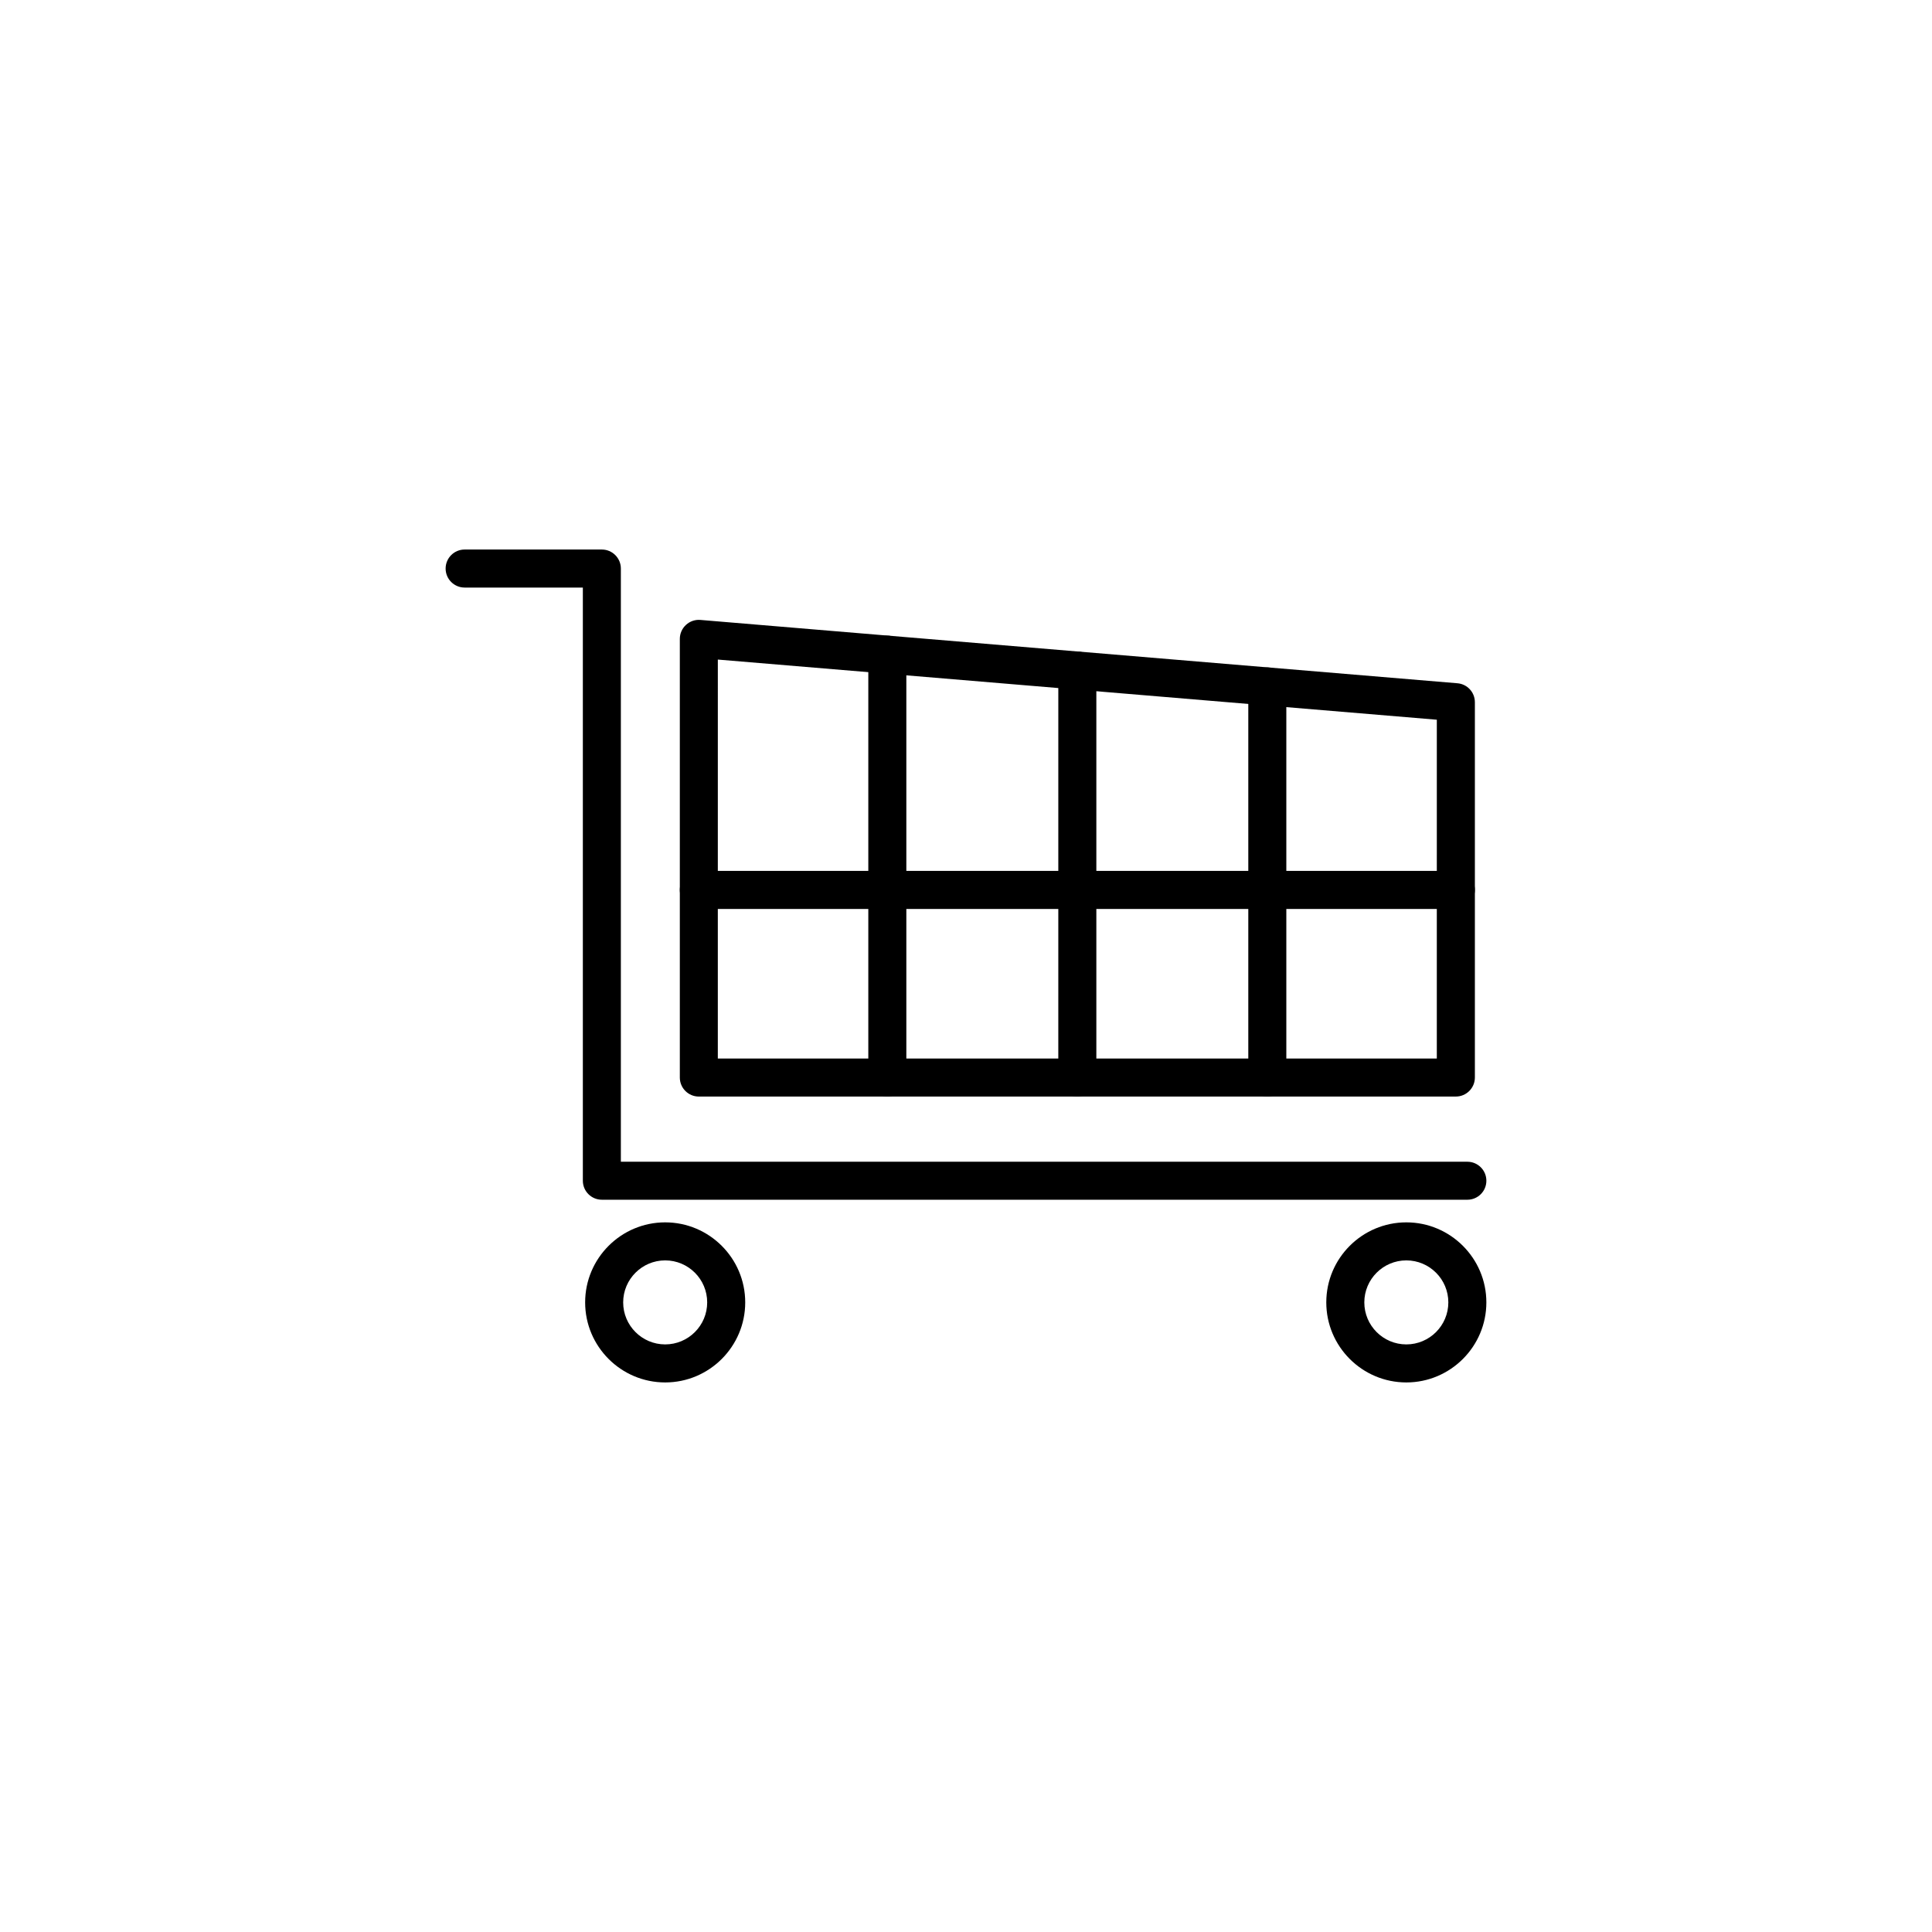
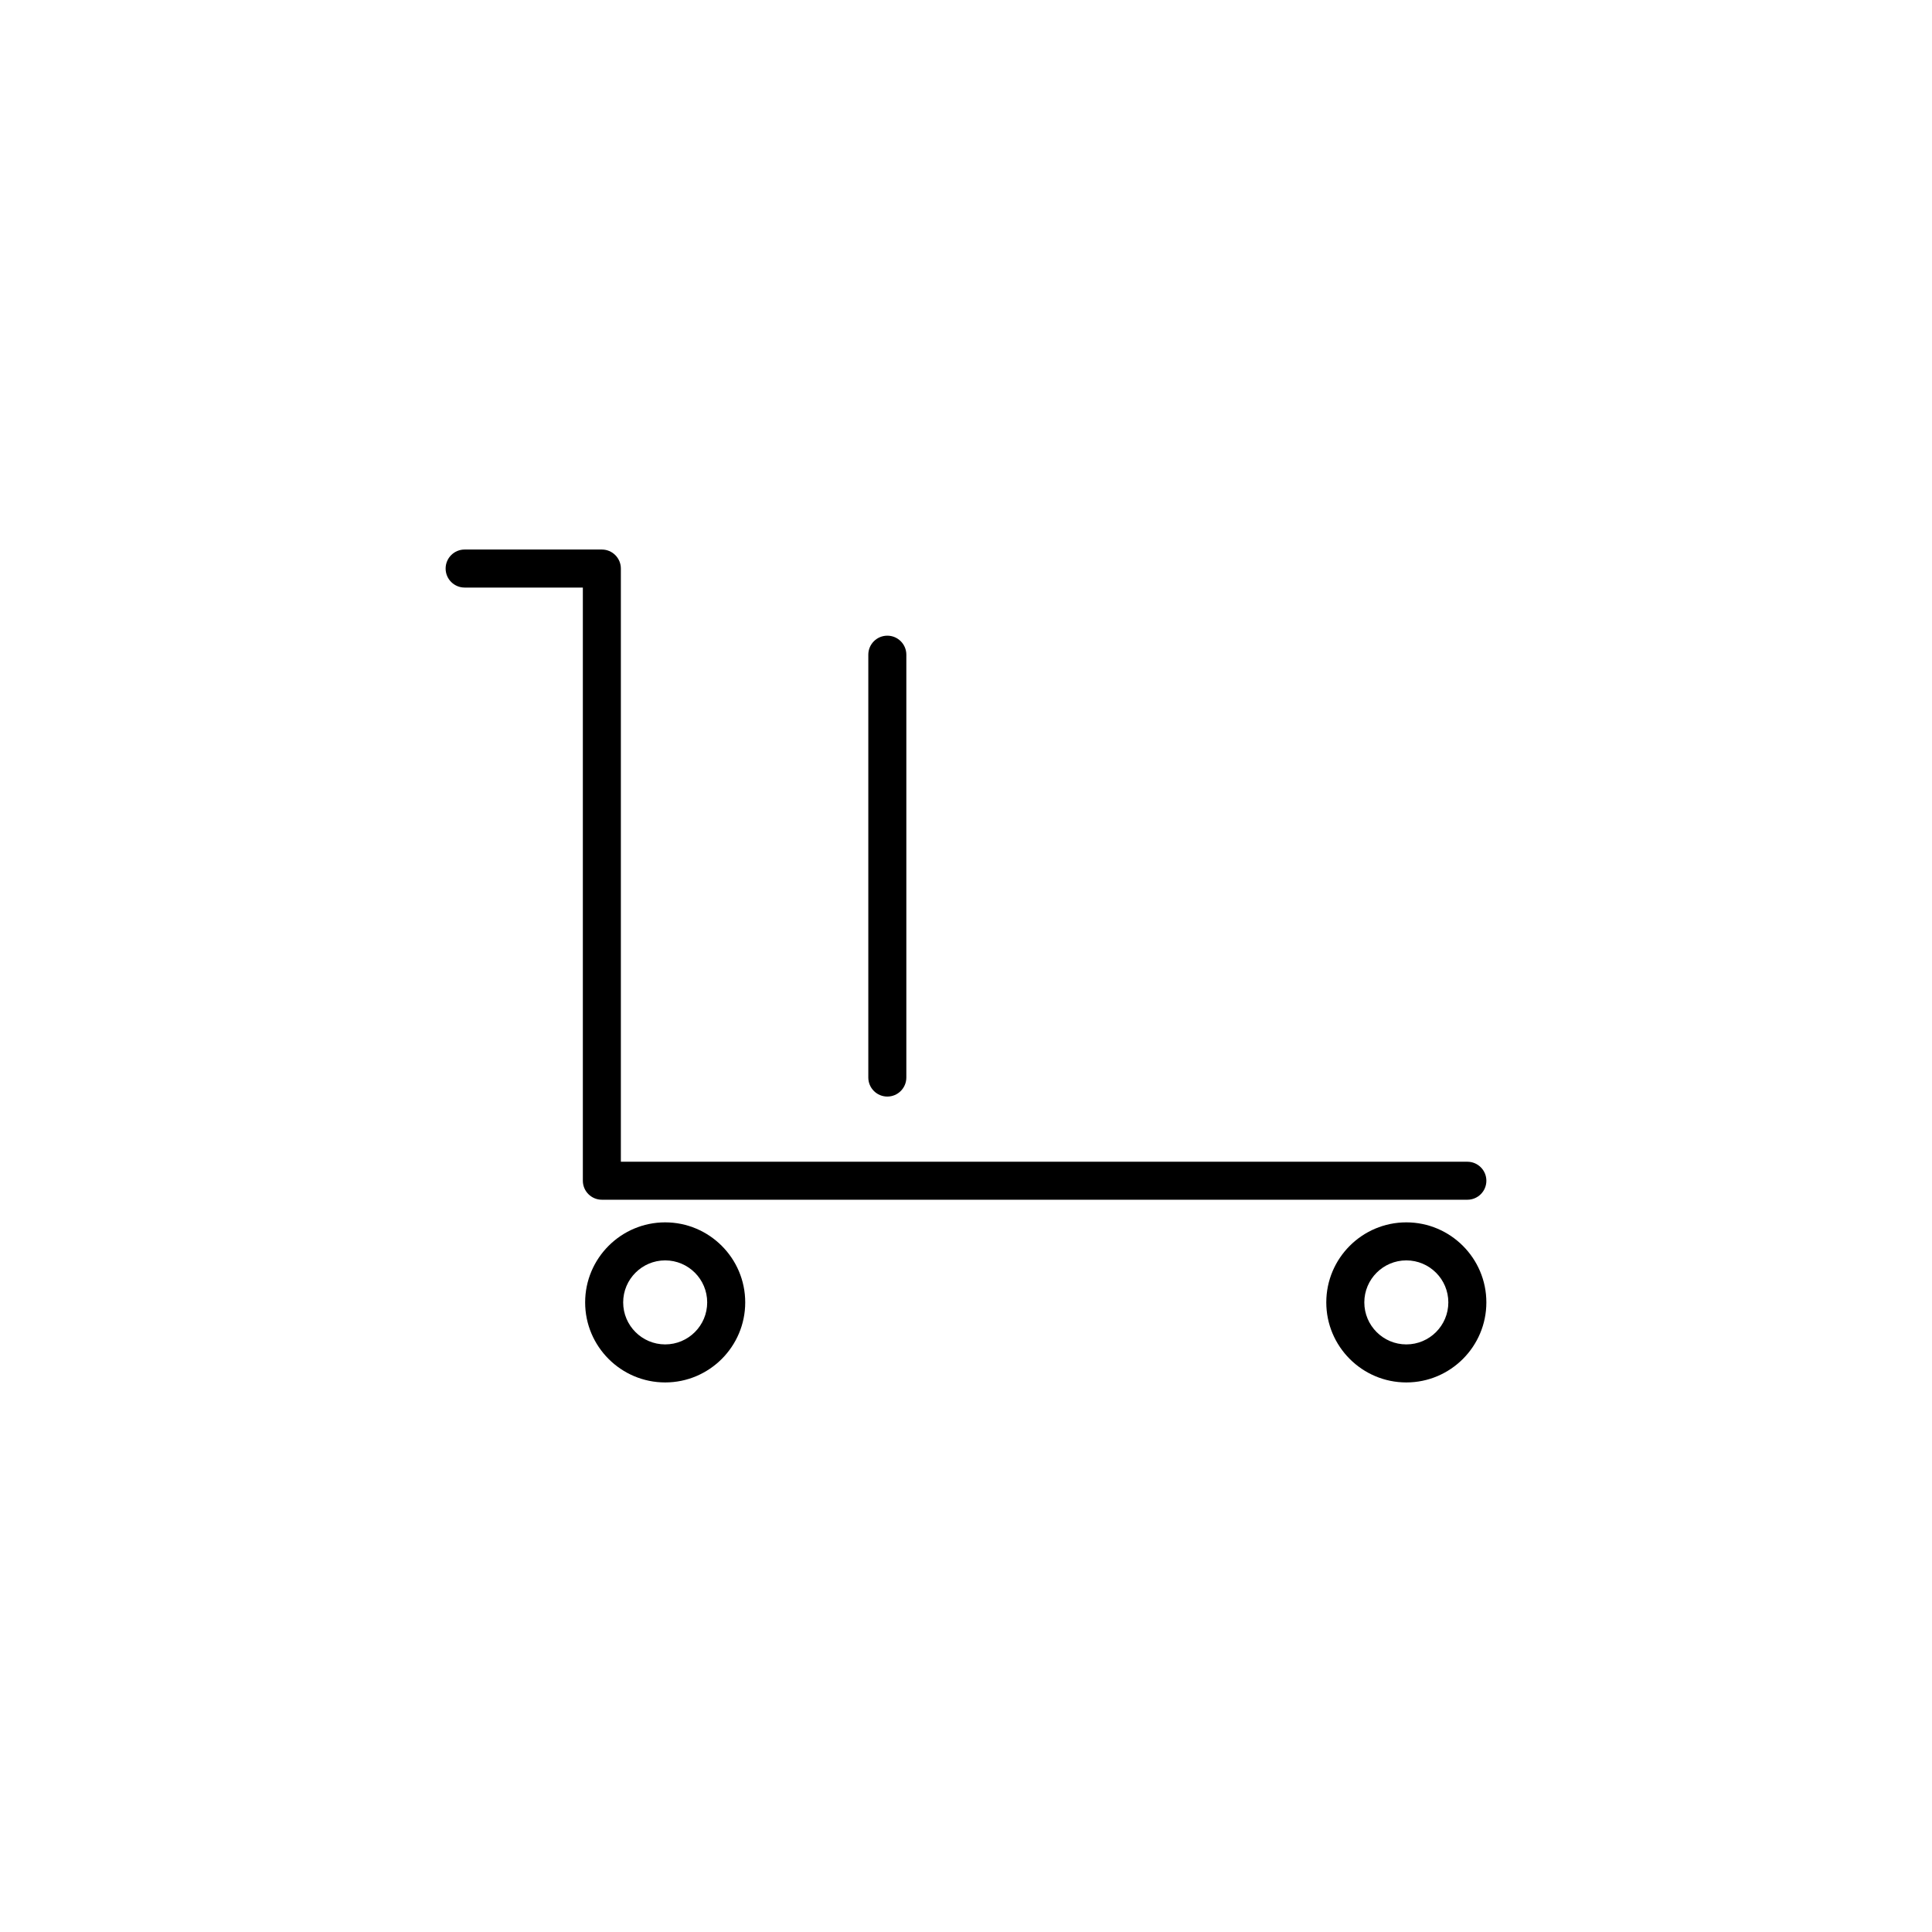
<svg xmlns="http://www.w3.org/2000/svg" fill="#000000" width="800px" height="800px" version="1.1" viewBox="144 144 512 512">
  <g>
    <path d="m532.86 461.94h-229.36c-2.785 0-5.039-2.258-5.039-5.039v-157.19h-31.328c-2.785 0-5.039-2.258-5.039-5.039s2.254-5.039 5.039-5.039h36.363c2.781 0 5.039 2.258 5.039 5.039v157.2h224.33c2.785 0 5.039 2.258 5.039 5.039s-2.254 5.031-5.039 5.031z" />
-     <path d="m529.82 434.6h-200.62c-2.785 0-5.039-2.258-5.039-5.039v-116.25c0-1.41 0.59-2.75 1.629-3.707 1.031-0.953 2.422-1.441 3.828-1.316l200.62 16.785c2.613 0.215 4.621 2.402 4.621 5.023v99.457c-0.004 2.785-2.266 5.043-5.039 5.043zm-195.59-10.078h190.54l0.004-89.789-190.54-15.941z" />
-     <path d="m529.82 384.88h-200.62c-2.785 0-5.039-2.258-5.039-5.039s2.254-5.039 5.039-5.039h200.62c2.781 0 5.039 2.258 5.039 5.039-0.004 2.781-2.266 5.039-5.039 5.039z" />
-     <path d="m429.5 434.6c-2.785 0-5.039-2.258-5.039-5.039l0.004-107.85c0-2.781 2.254-5.039 5.039-5.039 2.781 0 5.039 2.258 5.039 5.039v107.85c-0.004 2.781-2.262 5.039-5.043 5.039z" />
-     <path d="m479.85 434.6c-2.781 0-5.039-2.258-5.039-5.039v-103.64c0-2.781 2.258-5.039 5.039-5.039 2.785 0 5.039 2.258 5.039 5.039v103.64c0 2.785-2.258 5.043-5.039 5.043z" />
    <path d="m379.15 434.6c-2.781 0-5.039-2.258-5.039-5.039v-112.06c0-2.781 2.258-5.039 5.039-5.039 2.785 0 5.039 2.258 5.039 5.039v112.06c-0.004 2.781-2.254 5.039-5.039 5.039z" />
    <path d="m320.28 510.36c-11.695 0-21.211-9.516-21.211-21.211 0-11.699 9.516-21.211 21.211-21.211s21.211 9.516 21.211 21.211c0 11.699-9.52 21.211-21.211 21.211zm0-32.344c-6.141 0-11.133 4.996-11.133 11.133 0 6.137 4.992 11.133 11.133 11.133s11.133-4.992 11.133-11.133-4.992-11.133-11.133-11.133z" />
    <path d="m516.69 510.36c-11.695 0-21.211-9.516-21.211-21.211 0-11.699 9.516-21.211 21.211-21.211 11.695 0 21.211 9.516 21.211 21.211 0 11.699-9.52 21.211-21.211 21.211zm0-32.344c-6.141 0-11.133 4.996-11.133 11.133 0 6.137 4.992 11.133 11.133 11.133s11.133-4.992 11.133-11.133-4.992-11.133-11.133-11.133z" />
  </g>
</svg>